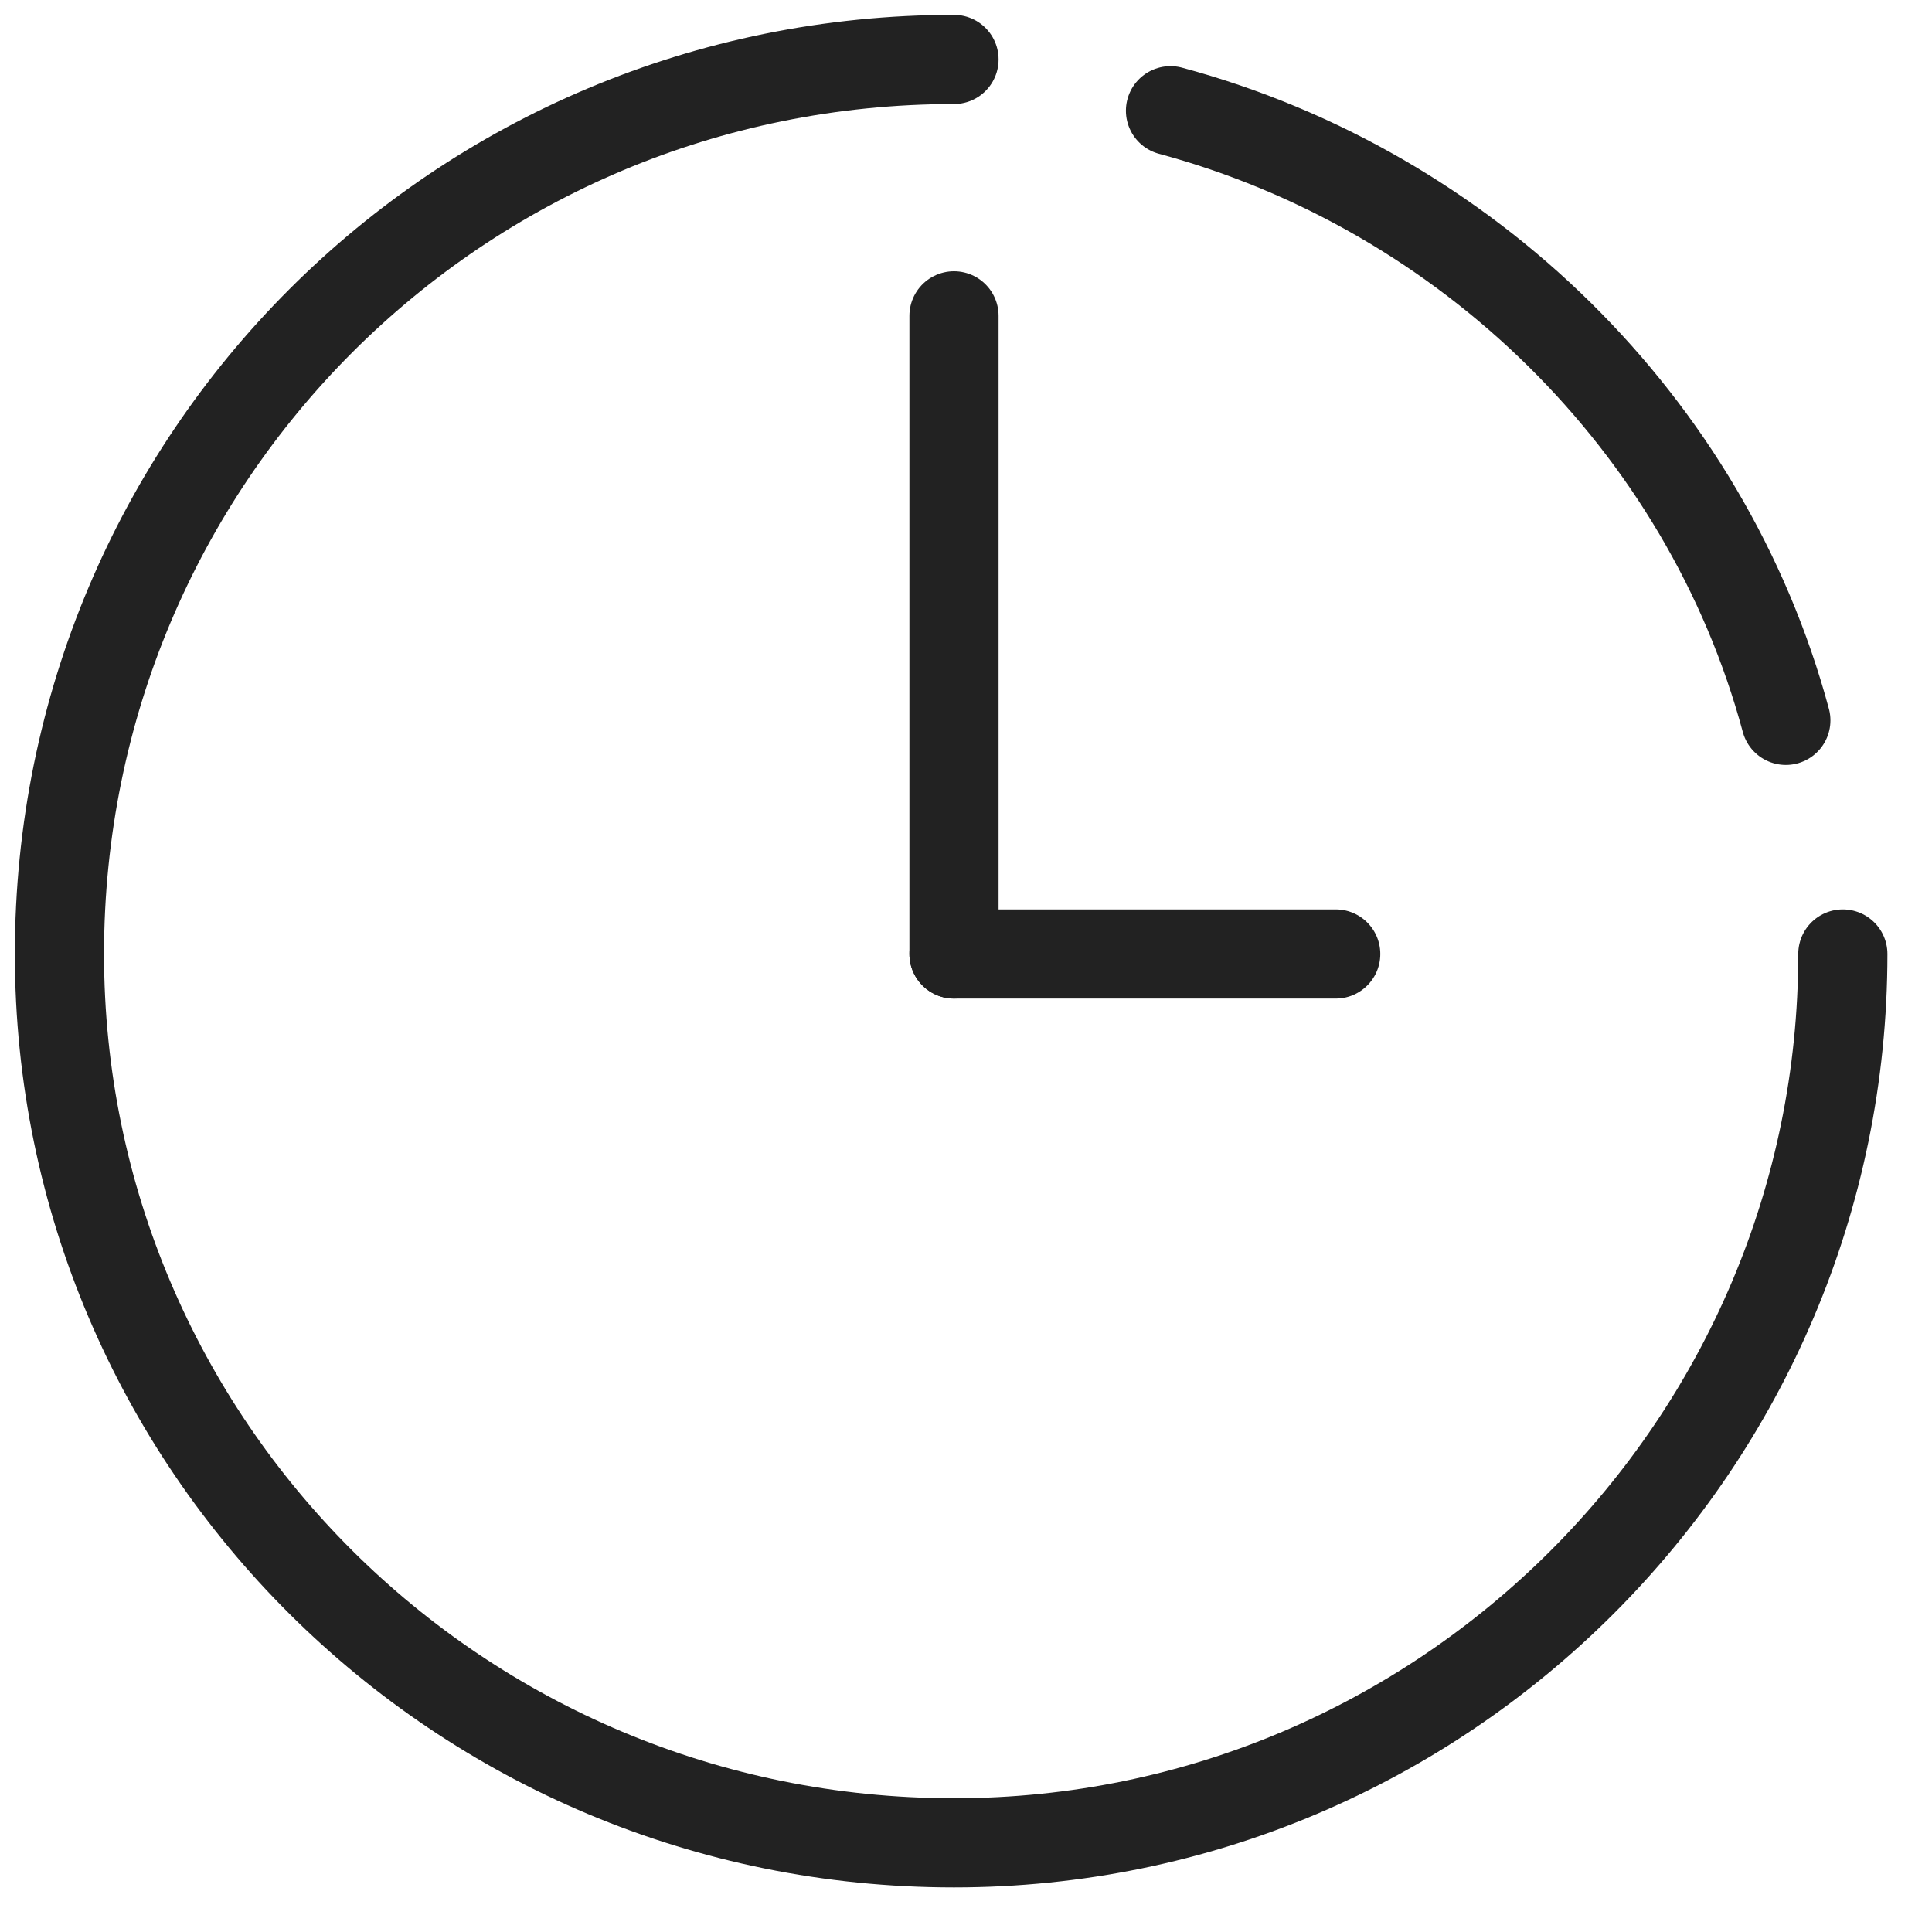
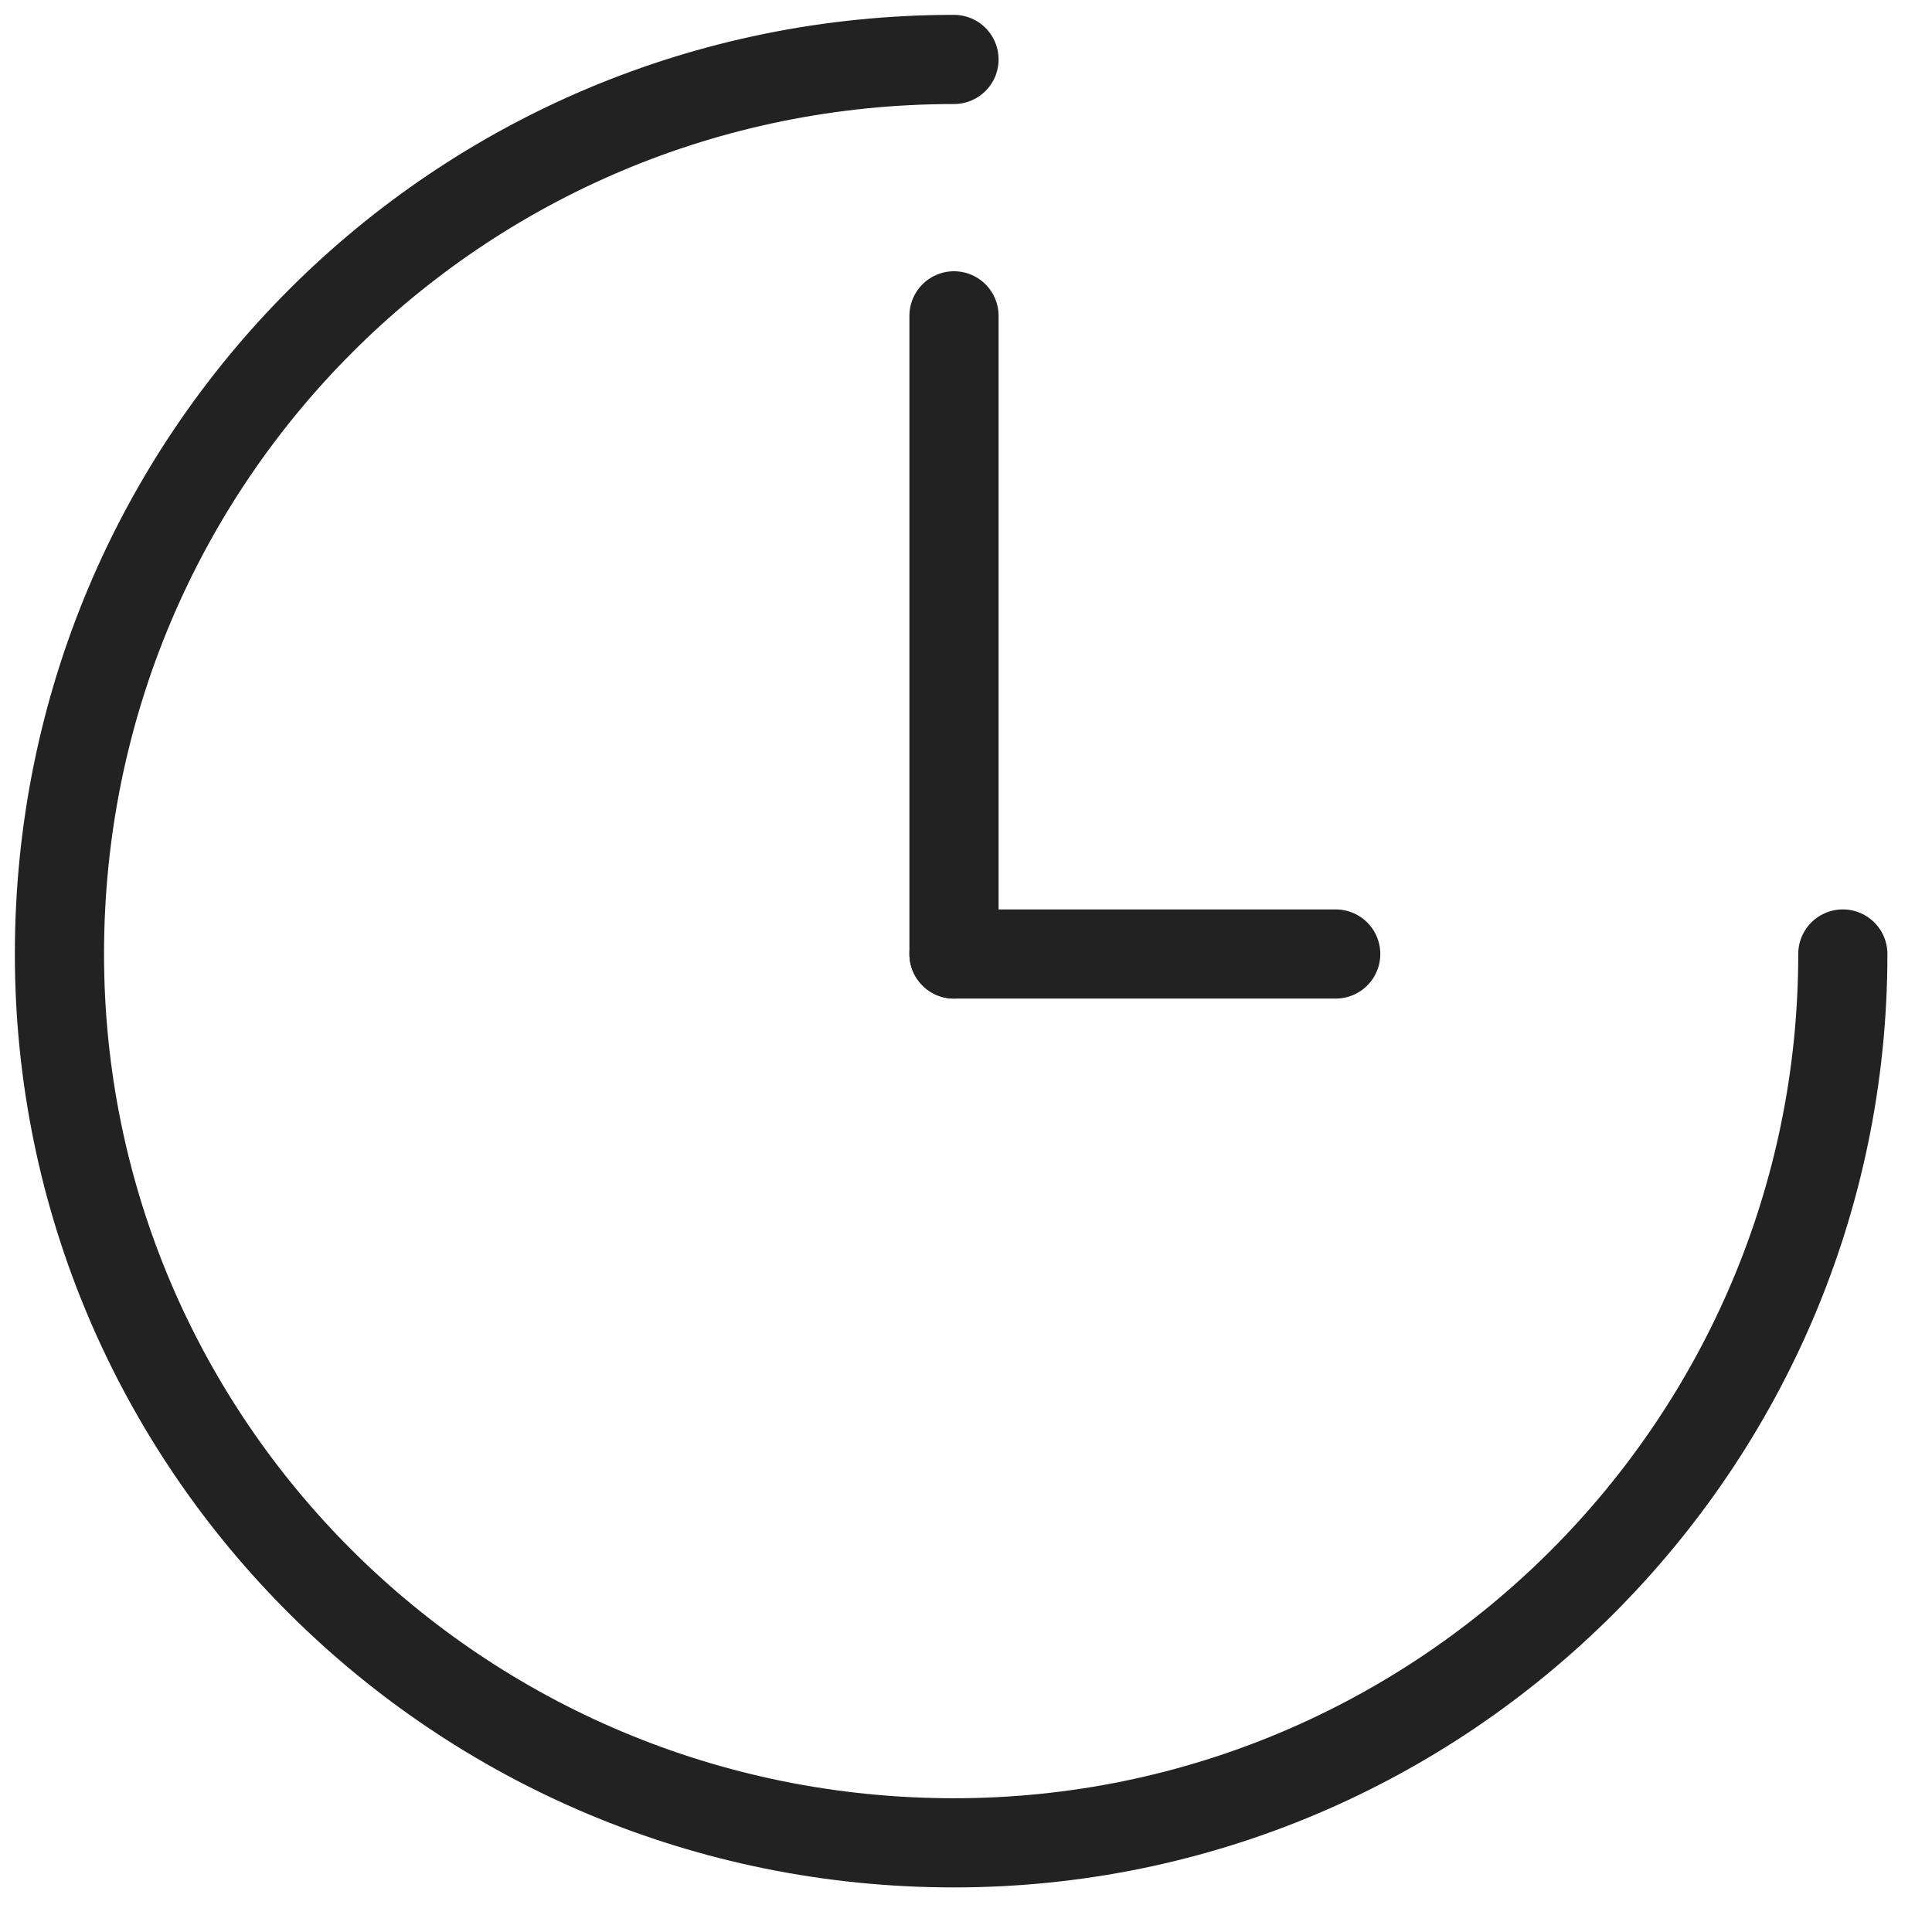
<svg xmlns="http://www.w3.org/2000/svg" width="65" height="65" viewBox="0 0 65 65" fill="none">
-   <path d="M39.38 3.725C49.348 6.409 57.399 14.268 60.083 24.236" stroke="#222222" stroke-width="3" stroke-miterlimit="3.864" stroke-linecap="round" stroke-linejoin="round" />
  <path d="M32.096 2C15.418 2 2 15.418 2 32.096C2 48.581 15.418 62 32.096 62C48.581 62 62 48.581 62 32.096" stroke="#222222" stroke-width="3" stroke-miterlimit="3.864" stroke-linecap="round" stroke-linejoin="round" />
  <path d="M44.939 32.096H32.096" stroke="#222222" stroke-width="3" stroke-miterlimit="3.864" stroke-linecap="round" stroke-linejoin="round" />
  <path d="M32.096 10.626V32.096" stroke="#222222" stroke-width="3" stroke-miterlimit="3.864" stroke-linecap="round" stroke-linejoin="round" />
</svg>